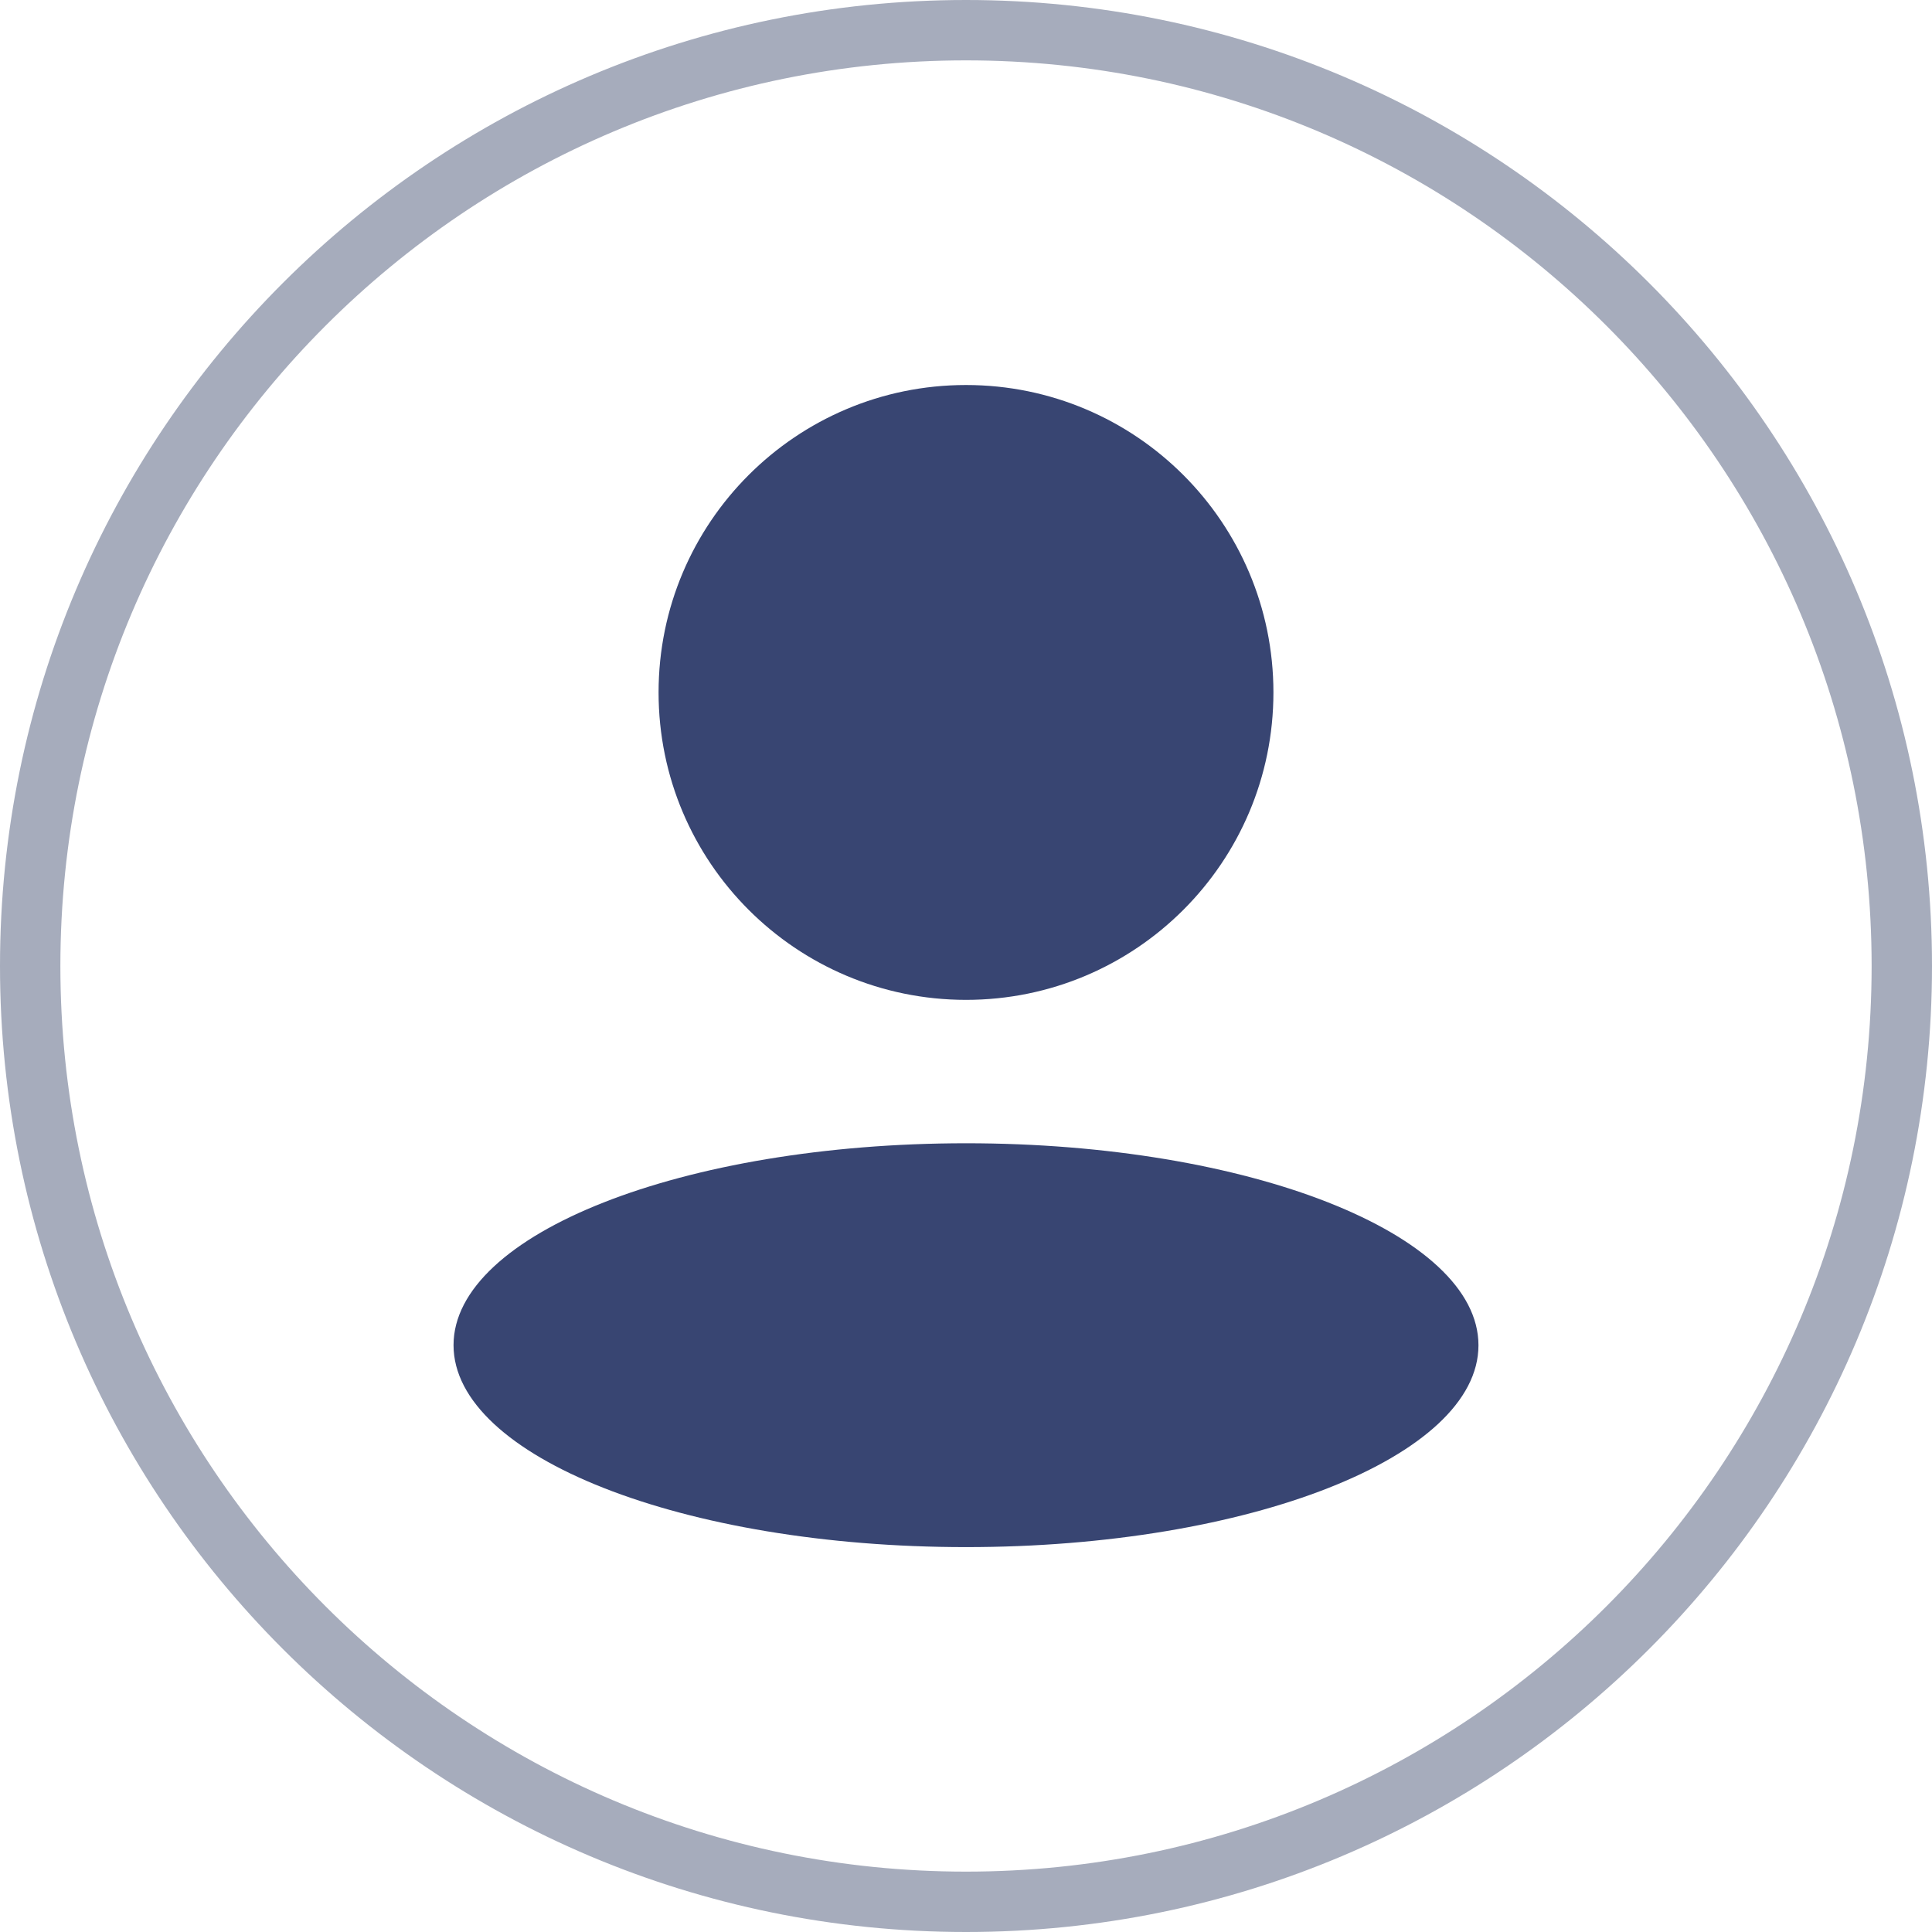
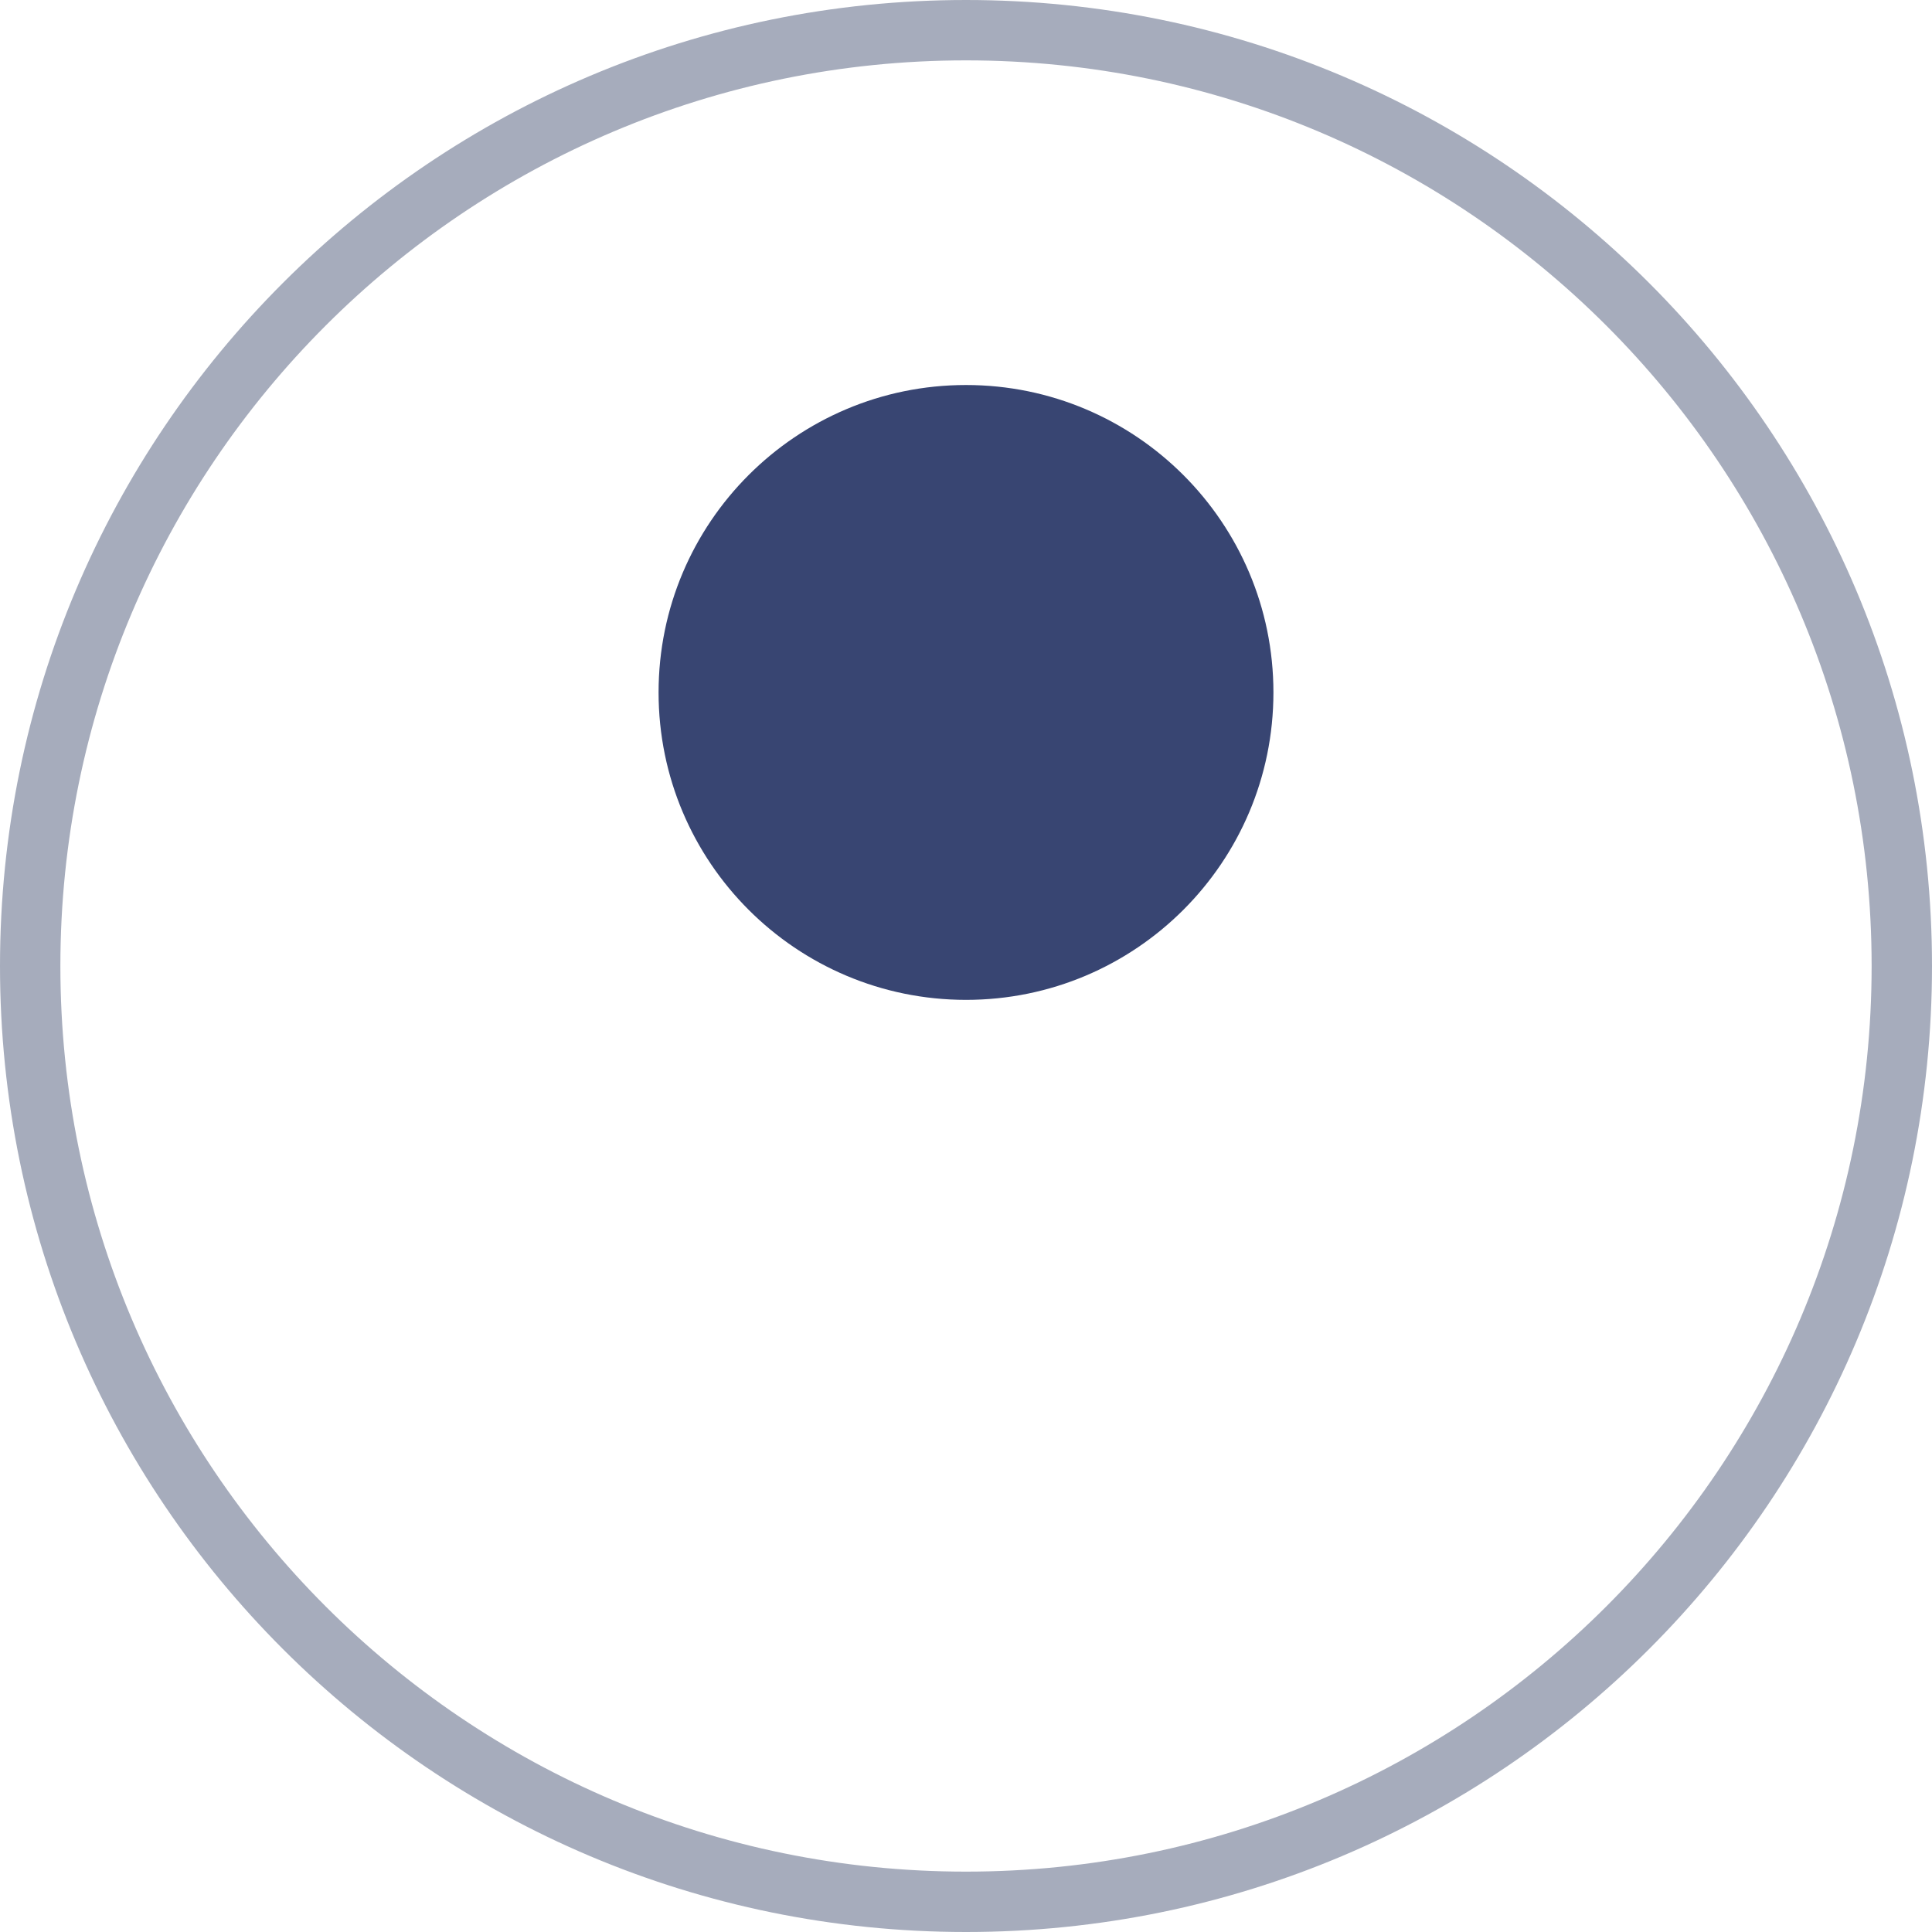
<svg xmlns="http://www.w3.org/2000/svg" width="32" height="32" viewBox="0 0 32 32" fill="none">
  <path fill-rule="evenodd" clip-rule="evenodd" d="M16 0C24.837 0 32 7.163 32 16C32 24.837 24.837 32 16 32C7.163 32 0 24.837 0 16C0 7.163 7.163 0 16 0ZM16 1C7.716 1 1 7.716 1 16C1 24.284 7.716 31 16 31C24.284 31 31 24.284 31 16C31 7.716 24.284 1 16 1Z" fill="#A6ACBC" />
-   <path d="M16 18.936C20.688 18.936 24.488 20.437 24.488 22.282C24.488 24.128 20.688 25.625 16 25.625C11.312 25.625 7.512 24.126 7.512 22.28C7.512 20.435 11.312 18.937 16 18.936Z" fill="#384572" />
  <path d="M16 6.377C18.812 6.377 21.092 8.657 21.092 11.469C21.092 14.281 18.812 16.561 16 16.561C13.188 16.56 10.908 14.281 10.908 11.469C10.908 8.657 13.188 6.377 16 6.377Z" fill="#384572" />
</svg>